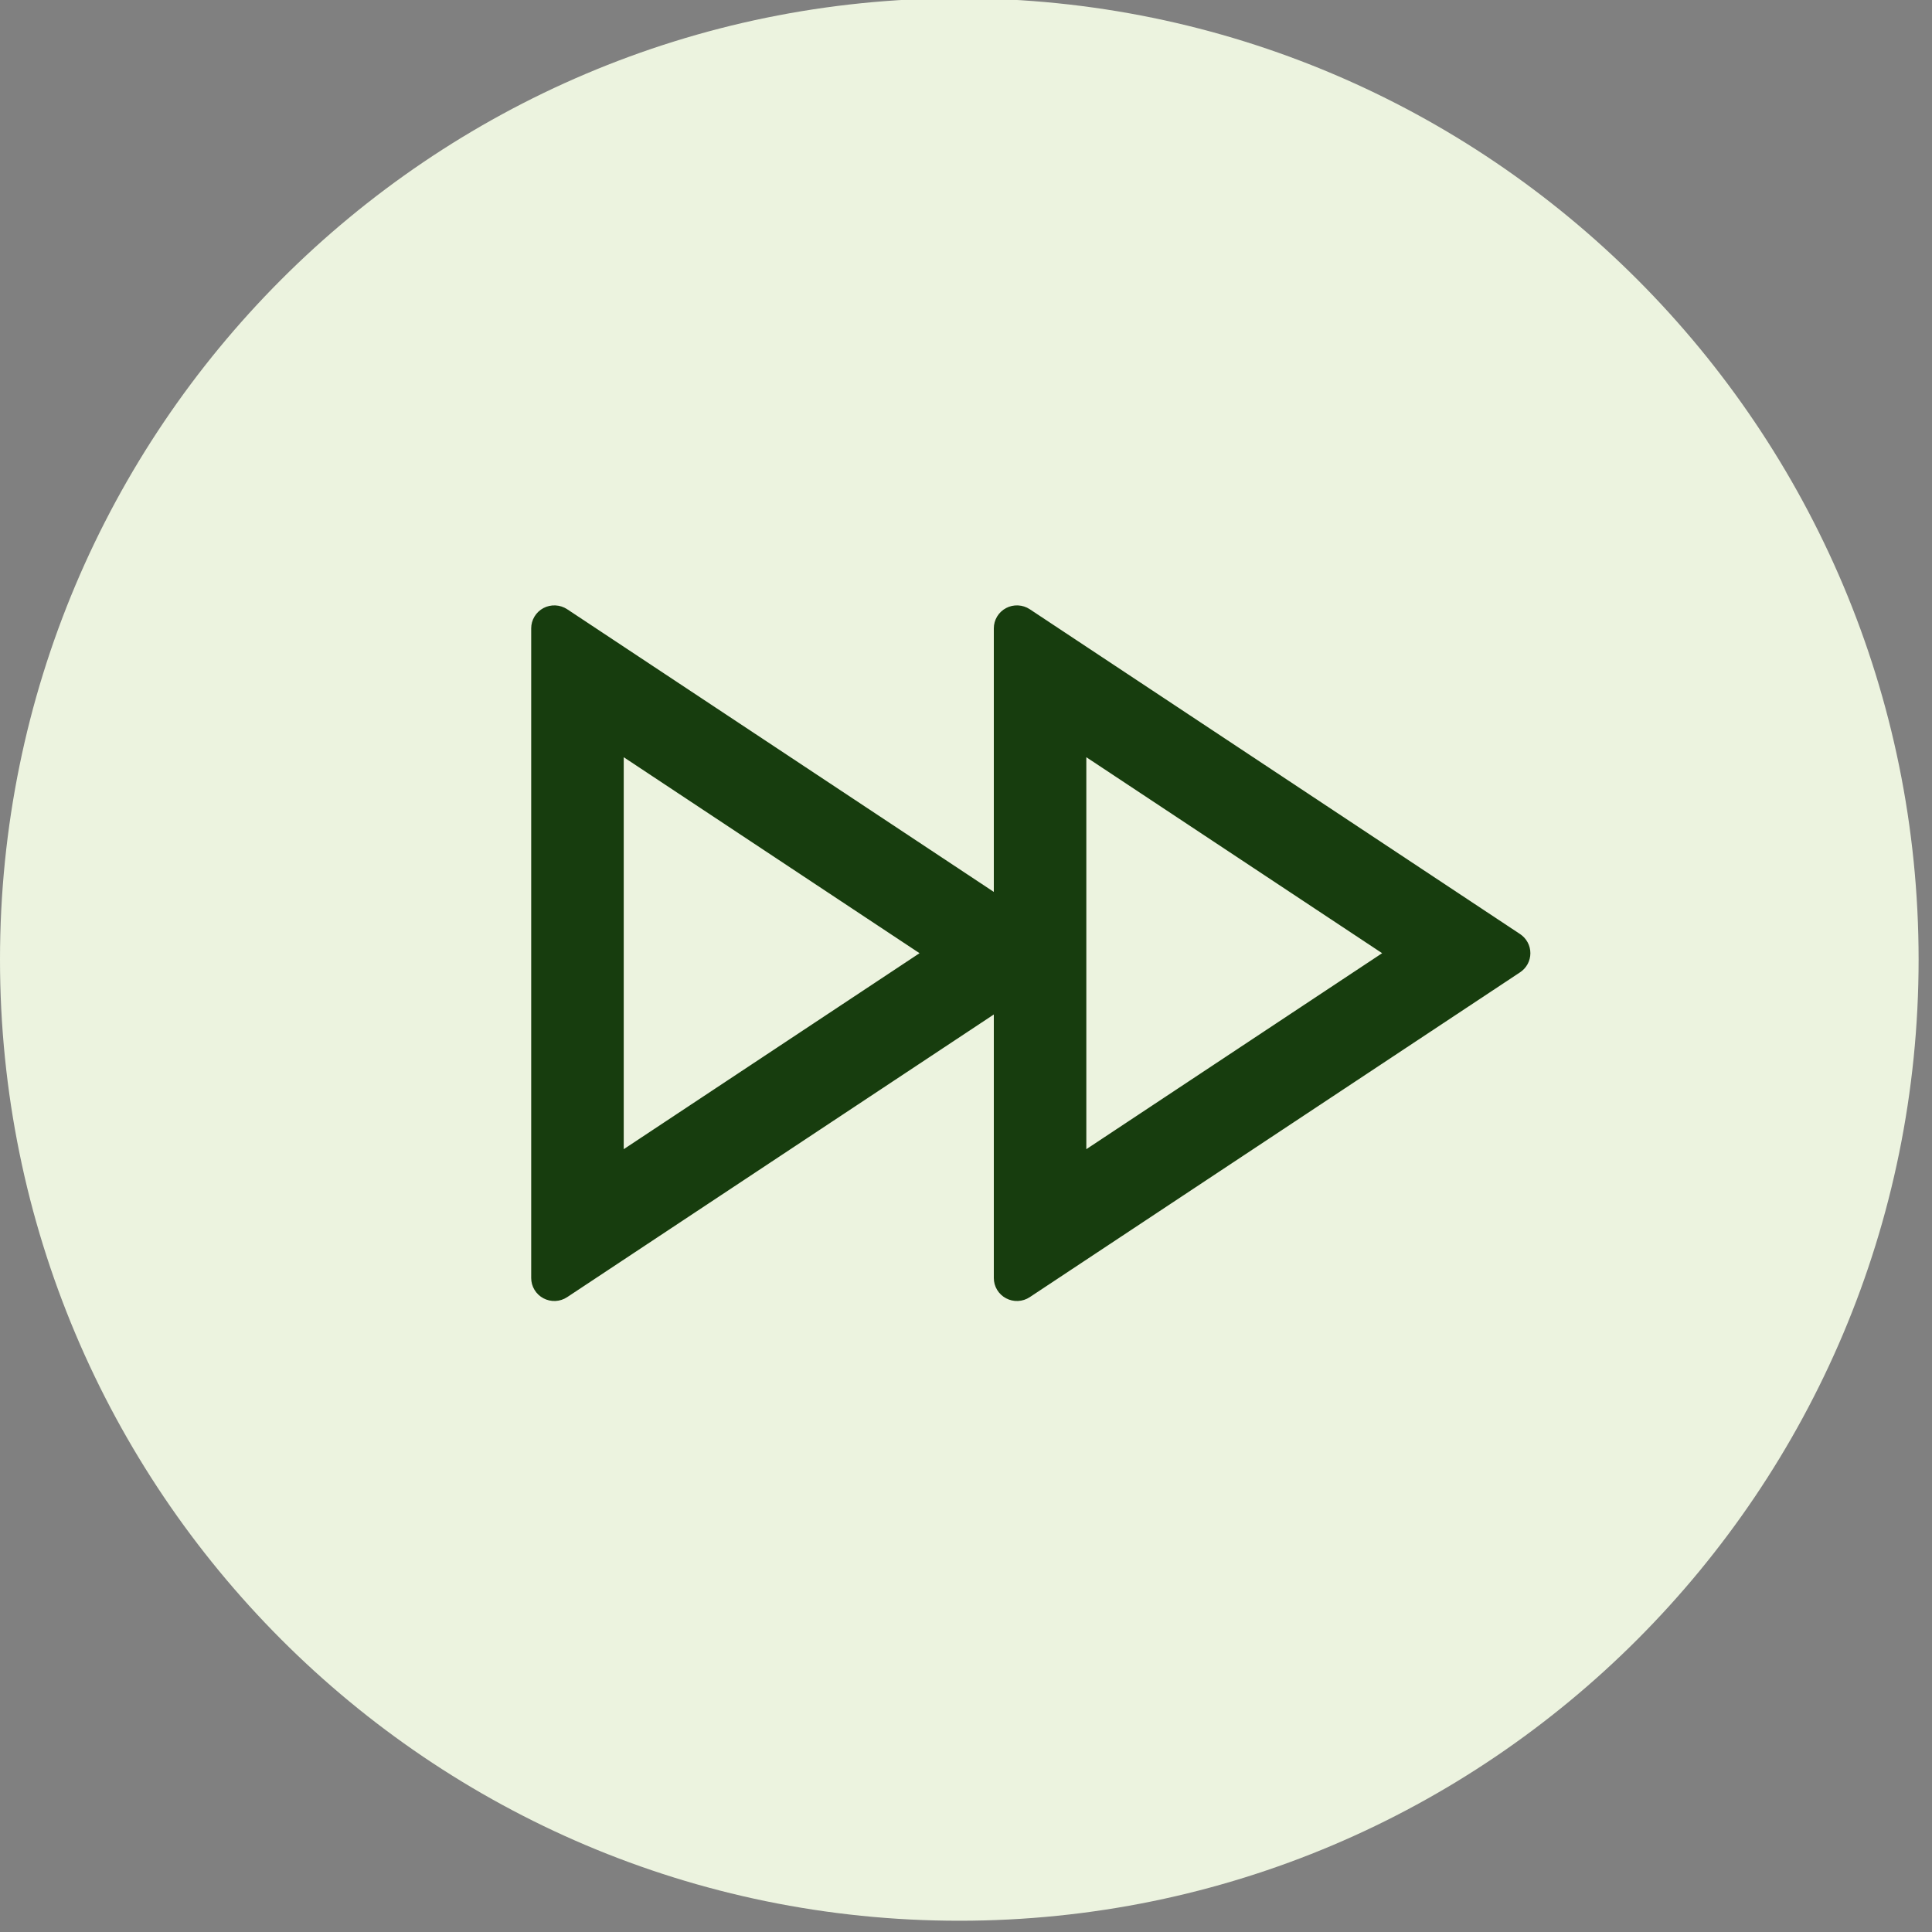
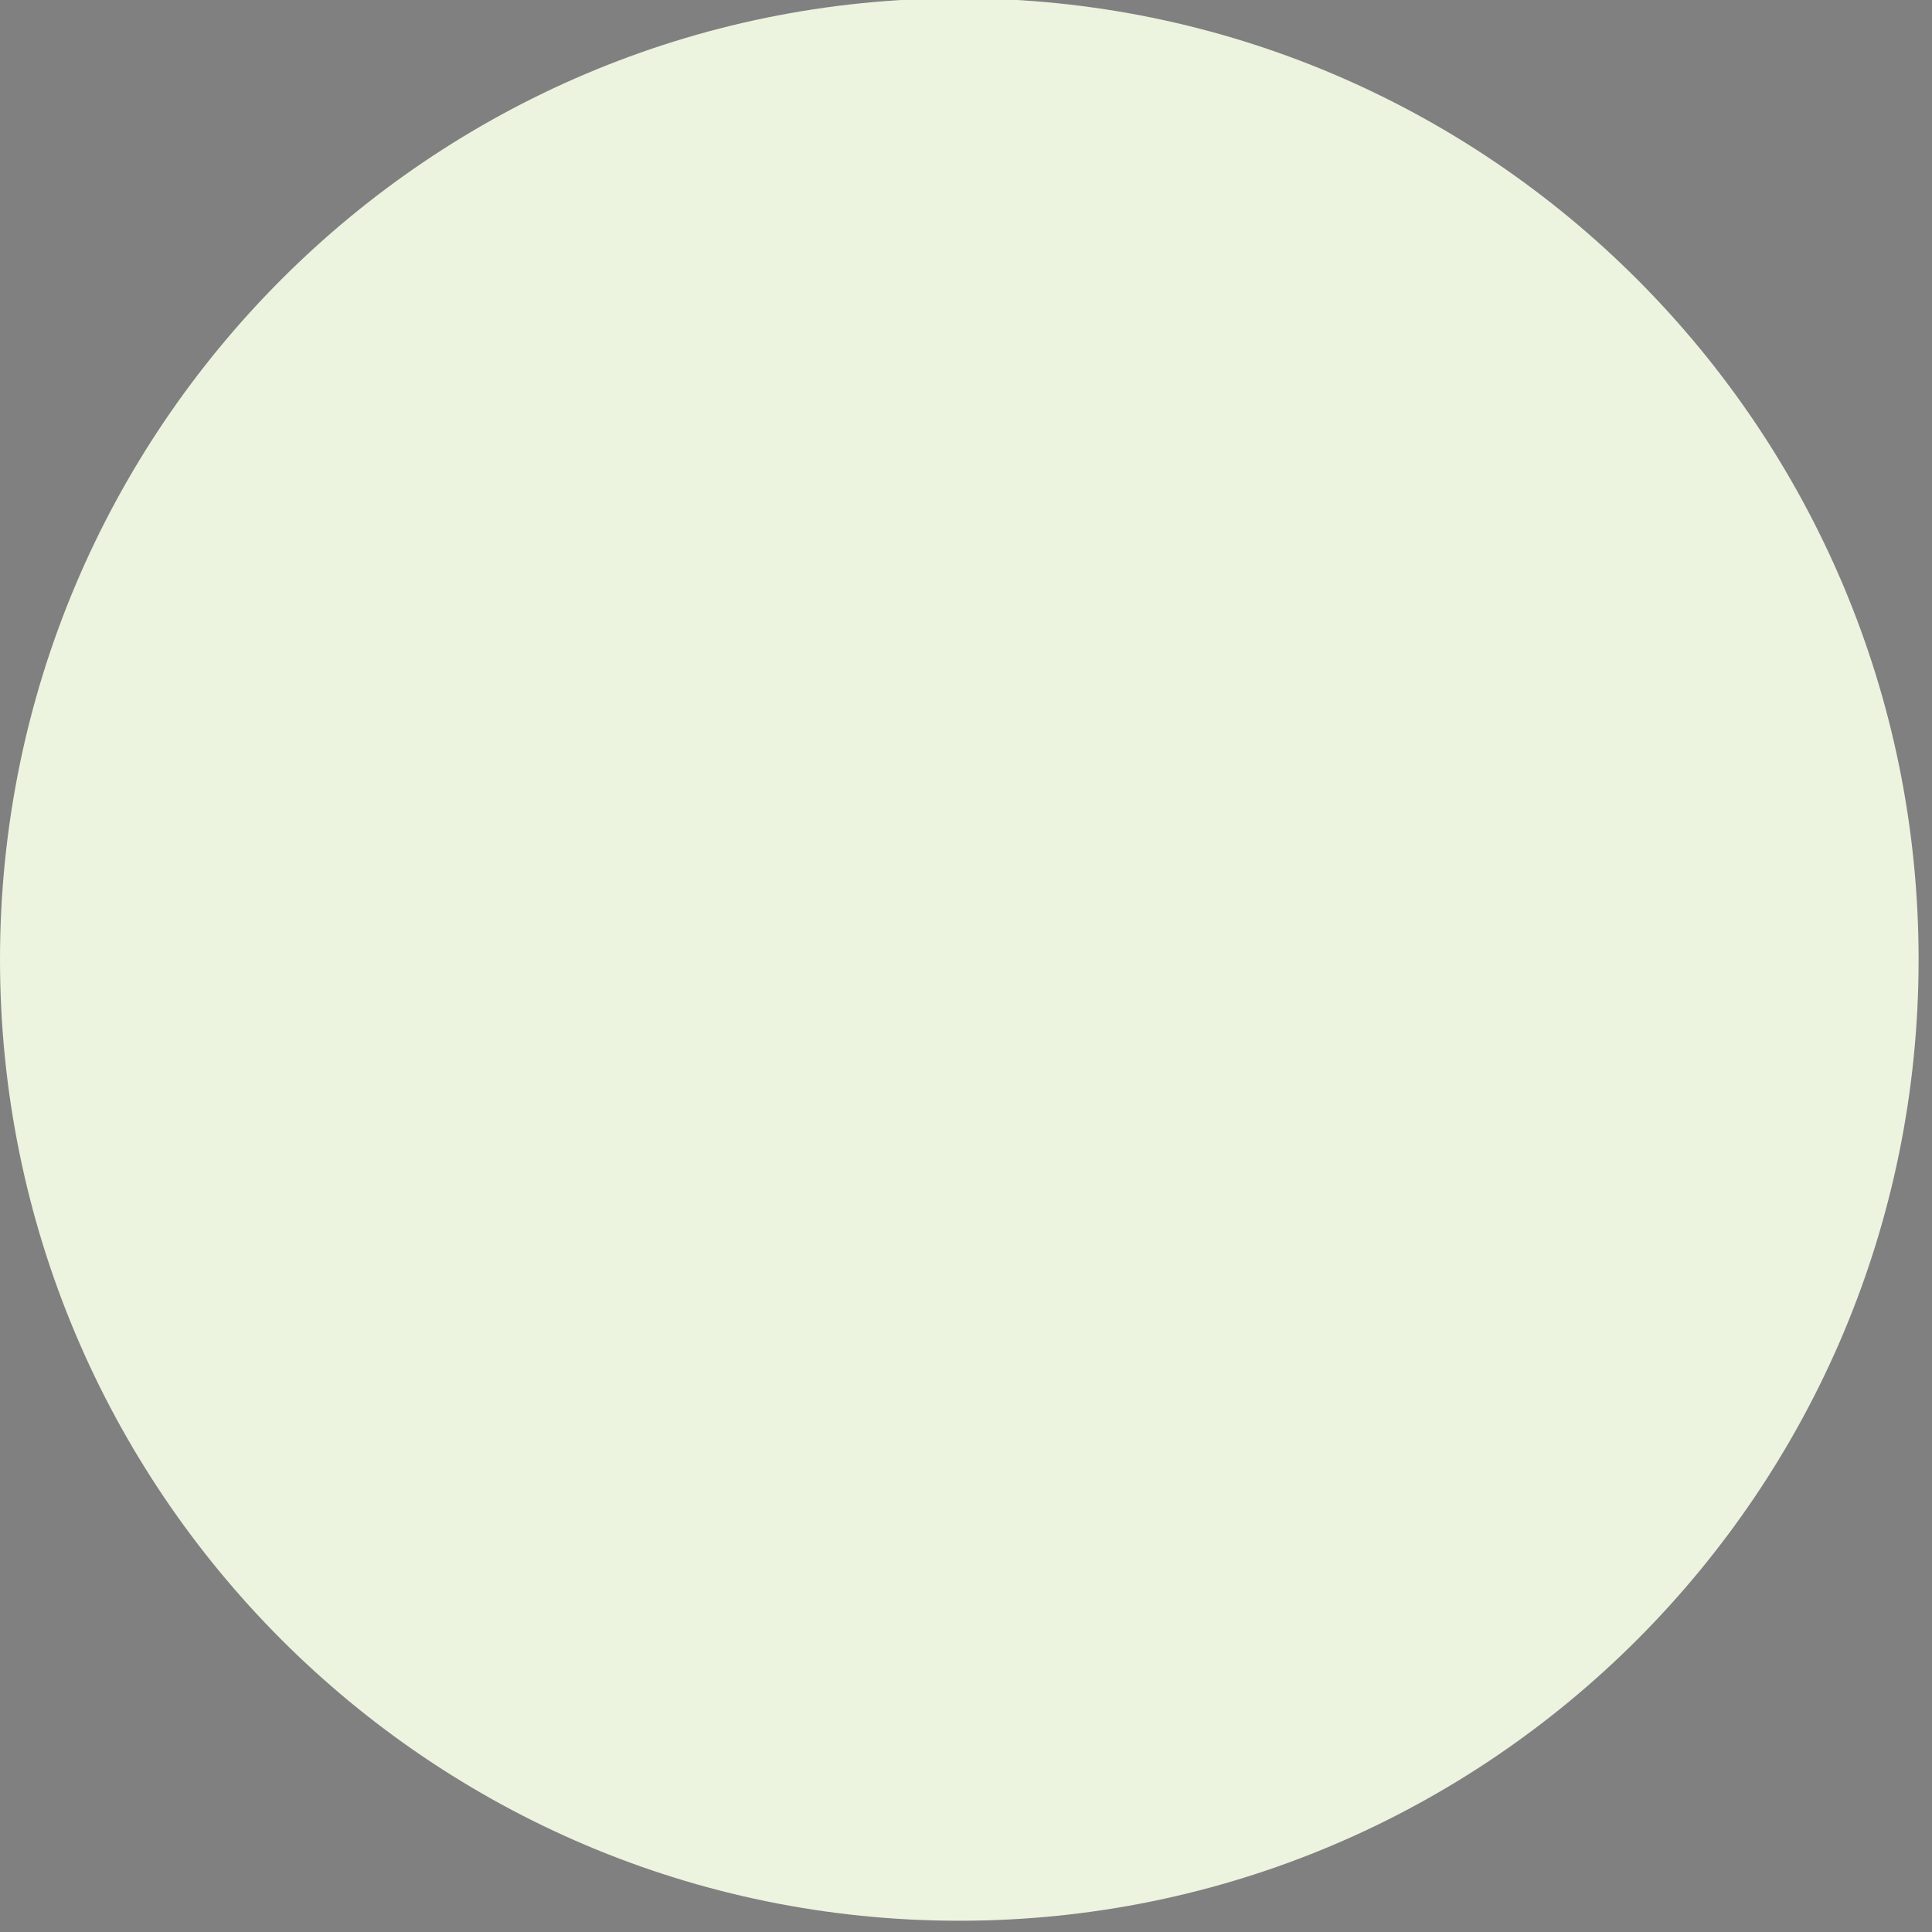
<svg xmlns="http://www.w3.org/2000/svg" fill="none" height="100%" overflow="visible" preserveAspectRatio="none" style="display: block;" viewBox="0 0 75 75" width="100%">
  <rect x="0" y="0" width="75" height="75" fill="#808080" stroke="none" />
  <g id="icon/accessibility">
    <g clip-path="url(#clip0_0_1244)" id="Frame">
-       <path d="M37.24 74.563C57.807 74.563 74.48 57.857 74.48 37.248C74.48 16.64 57.807 -0.067 37.24 -0.067C16.673 -0.067 0 16.64 0 37.248C0 57.857 16.673 74.563 37.24 74.563Z" fill="#ECF3DF" id="Vector" />
-       <path d="M38.58 39.382L22.017 50.355C21.881 50.445 21.724 50.496 21.562 50.504C21.4 50.512 21.238 50.475 21.095 50.399C20.952 50.323 20.832 50.21 20.749 50.071C20.665 49.933 20.621 49.774 20.621 49.613V24.392C20.621 24.231 20.665 24.073 20.749 23.934C20.832 23.796 20.952 23.682 21.095 23.606C21.238 23.53 21.4 23.494 21.562 23.502C21.724 23.509 21.881 23.561 22.017 23.65L38.58 34.624V24.392C38.58 24.231 38.624 24.073 38.707 23.934C38.791 23.796 38.91 23.682 39.054 23.606C39.197 23.53 39.358 23.494 39.52 23.502C39.683 23.509 39.84 23.561 39.975 23.65L59.009 36.26C59.132 36.342 59.233 36.452 59.303 36.582C59.373 36.711 59.409 36.856 59.409 37.003C59.409 37.15 59.373 37.294 59.303 37.424C59.233 37.553 59.132 37.663 59.009 37.745L39.975 50.355C39.84 50.445 39.683 50.496 39.52 50.504C39.358 50.512 39.197 50.475 39.054 50.399C38.91 50.323 38.791 50.21 38.707 50.071C38.624 49.933 38.58 49.774 38.58 49.613V39.382ZM35.696 37.003L24.213 29.395V44.611L35.696 37.003ZM42.171 29.395V44.611L53.654 37.003L42.171 29.395Z" fill="#173D0E" id="Vector_2" />
+       <path d="M37.24 74.563C57.807 74.563 74.48 57.857 74.48 37.248C74.48 16.64 57.807 -0.067 37.24 -0.067C16.673 -0.067 0 16.64 0 37.248C0 57.857 16.673 74.563 37.24 74.563" fill="#ECF3DF" id="Vector" />
    </g>
  </g>
  <defs>
    <clipPath id="clip0_0_1244">
      <rect fill="white" height="74.63" width="74.63" />
    </clipPath>
  </defs>
</svg>